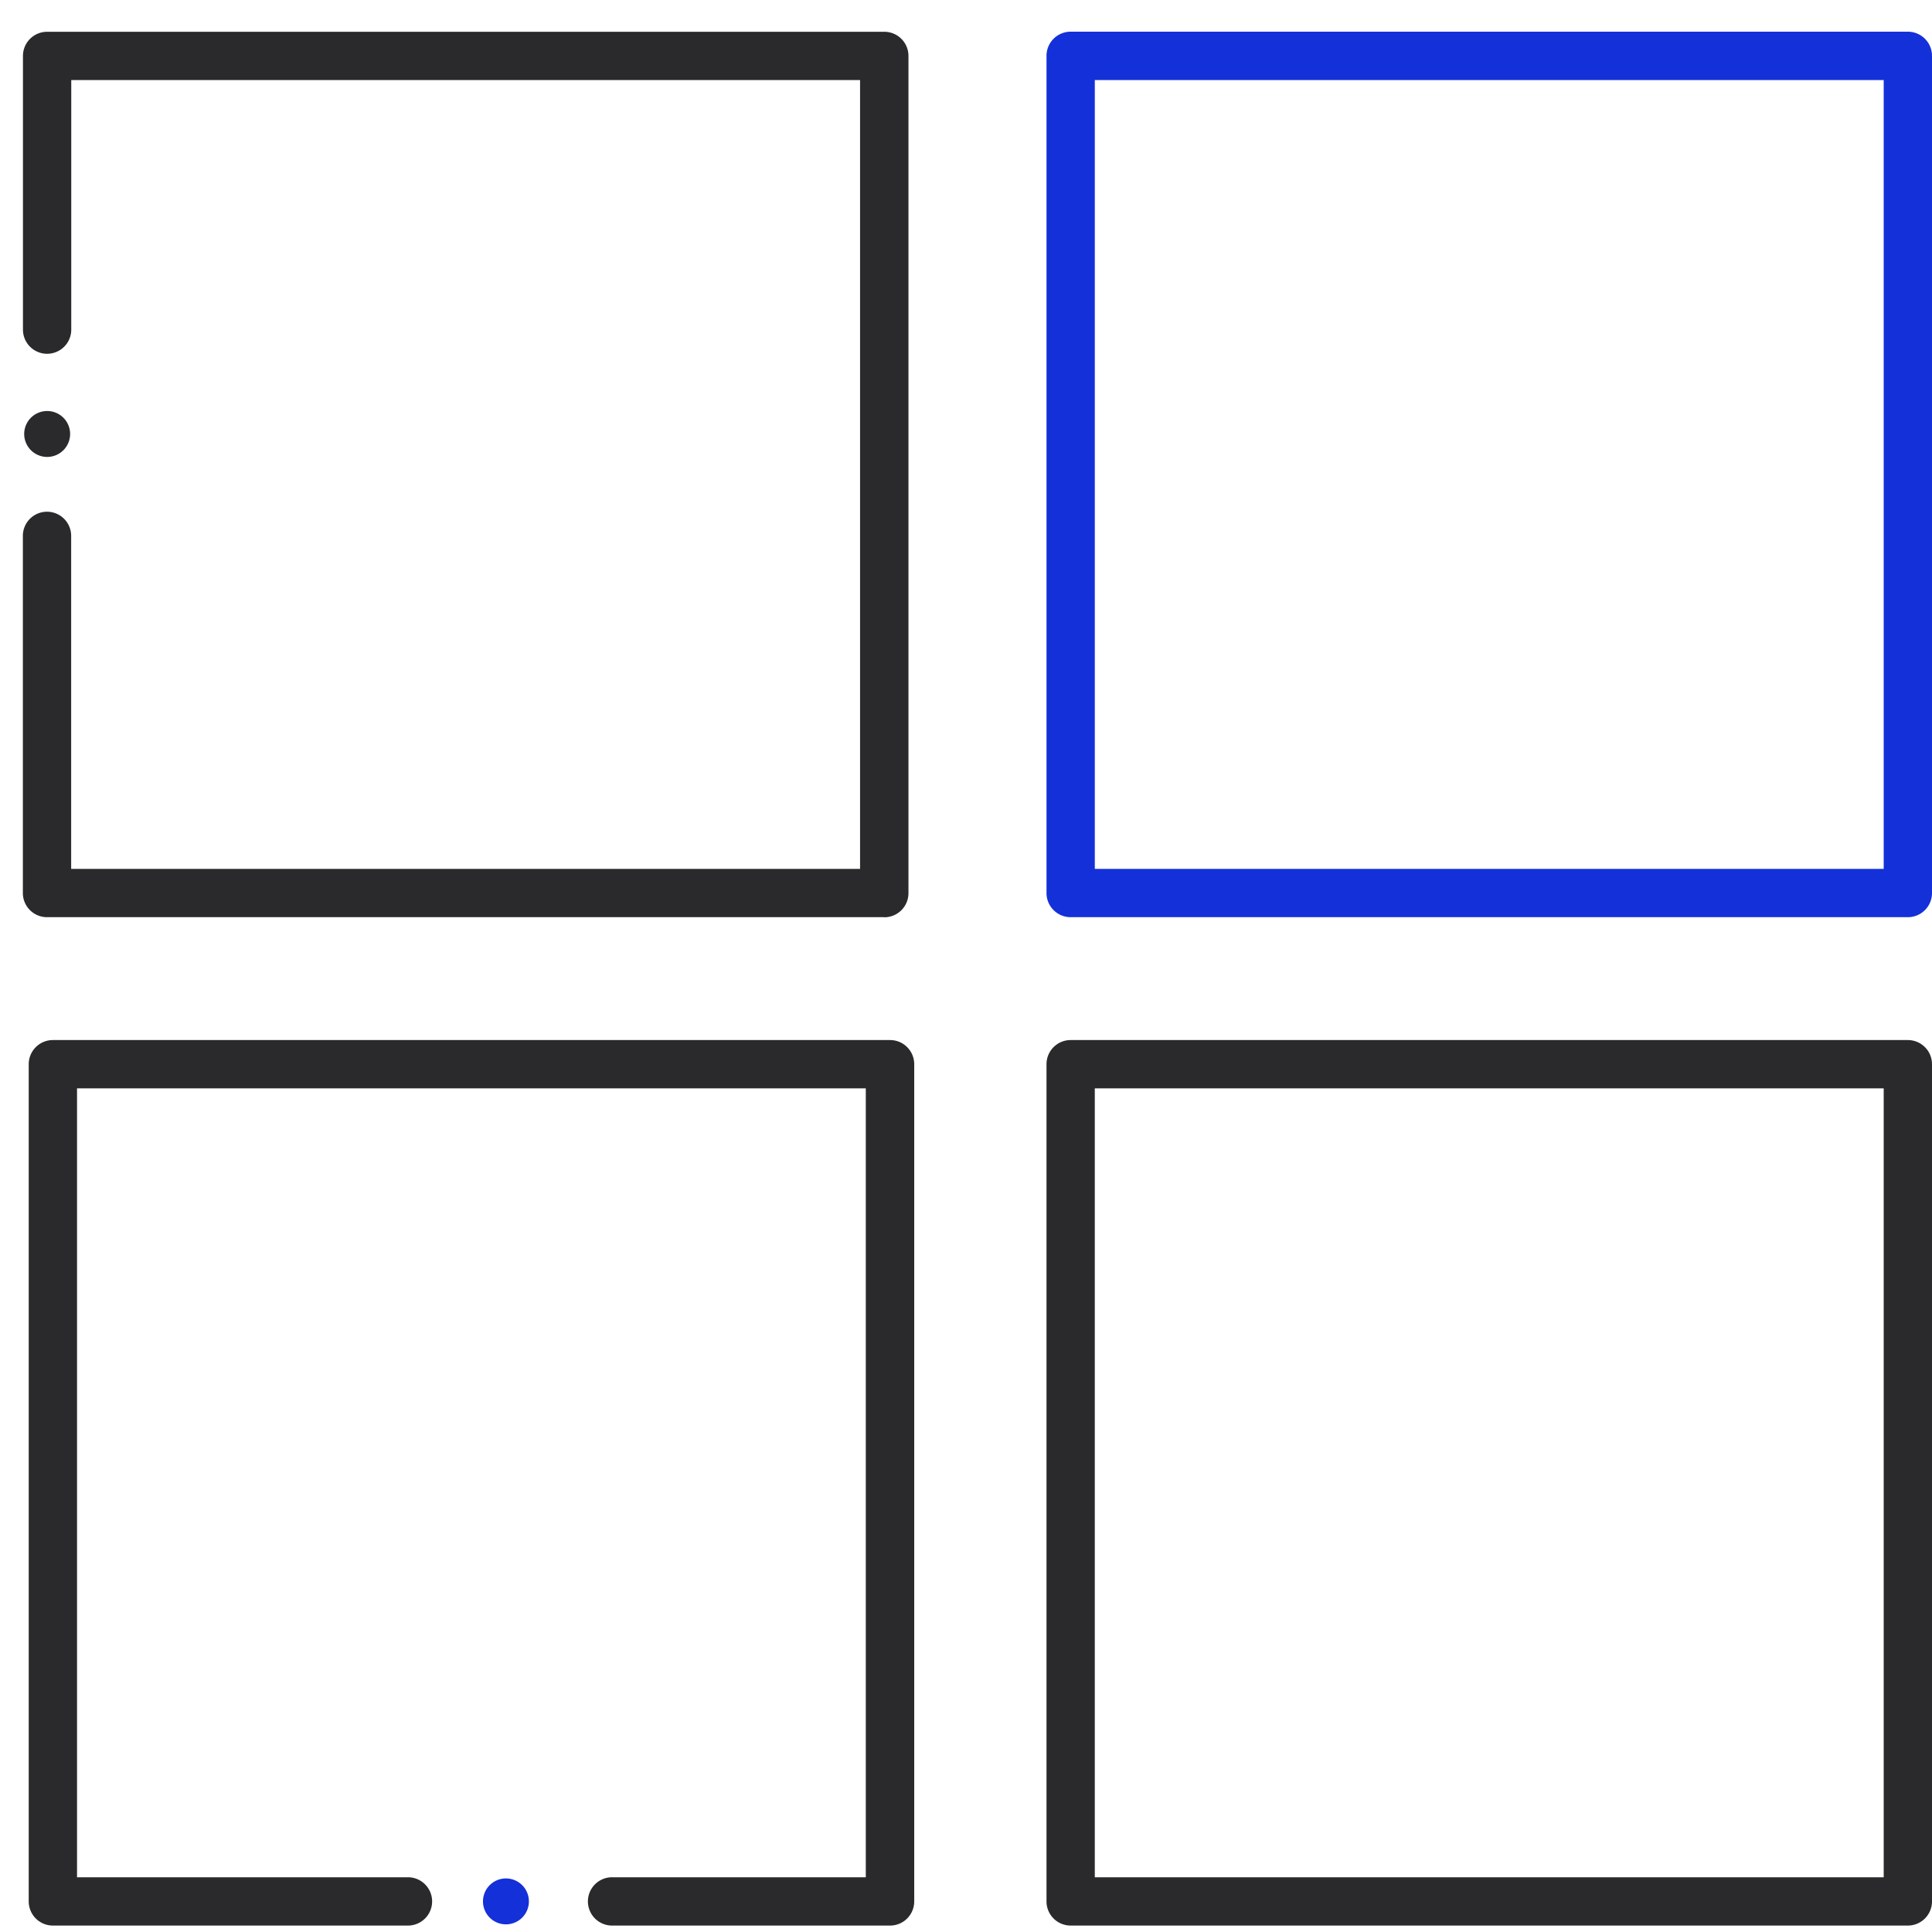
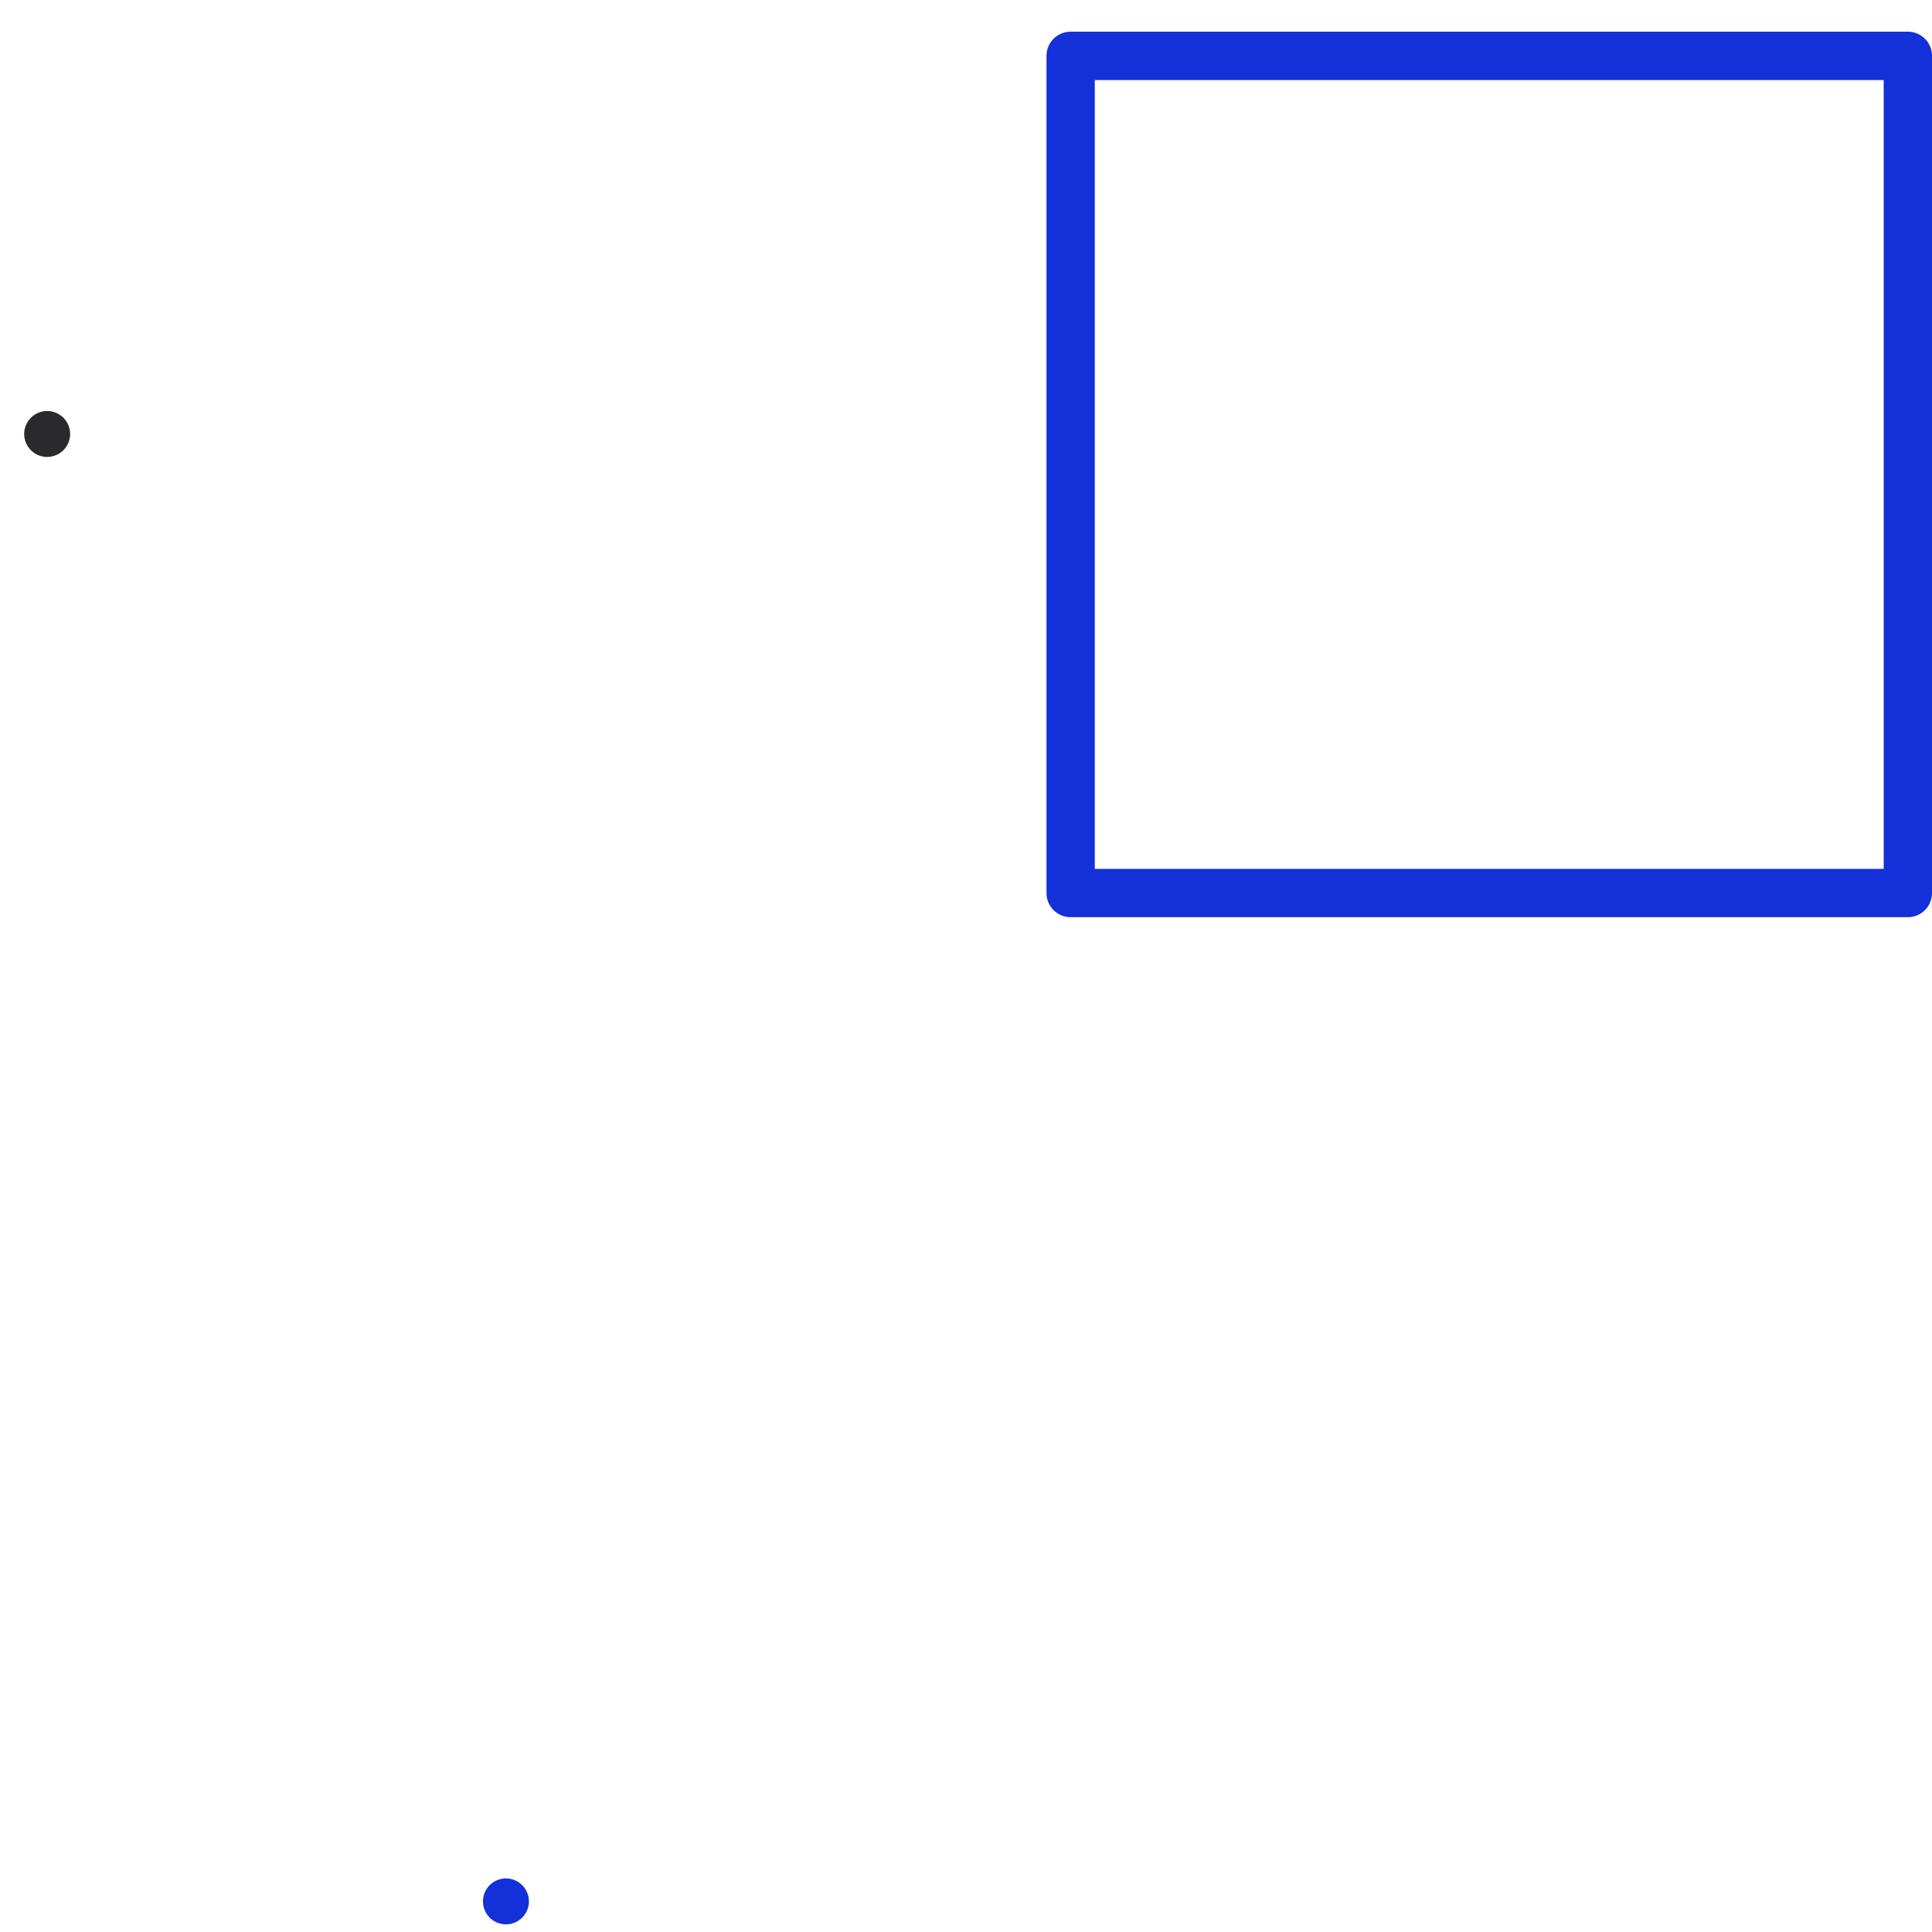
<svg xmlns="http://www.w3.org/2000/svg" id="Group_9604" data-name="Group 9604" width="60" height="60" viewBox="0 0 60 60">
  <defs>
    <clipPath id="clip-path">
      <rect id="Rectangle_2441" data-name="Rectangle 2441" width="60" height="60" fill="none" />
    </clipPath>
  </defs>
  <g id="Group_9603" data-name="Group 9603" clip-path="url(#clip-path)">
-     <path id="Path_16452" data-name="Path 16452" d="M27.46,28.484h-26a.75.75,0,0,1-.75-.75V16.642a.75.75,0,0,1,1.5,0V26.984h24.5V2.487H2.213v7.75a.75.75,0,0,1-1.5,0v-8.5a.75.75,0,0,1,.75-.75h26a.75.75,0,0,1,.75.75v26a.75.75,0,0,1-.75.75" fill="#2a2a2d" />
    <path id="Path_16453" data-name="Path 16453" d="M59.25,28.484h-26a.75.75,0,0,1-.75-.75v-26a.75.75,0,0,1,.75-.75h26a.75.75,0,0,1,.75.75v26a.75.75,0,0,1-.75.75M34,26.984H58.5V2.487H34Z" fill="#1430d9" />
-     <path id="Path_16454" data-name="Path 16454" d="M59.25,59.8h-26a.75.75,0,0,1-.75-.75v-26a.75.75,0,0,1,.75-.75h26a.75.75,0,0,1,.75.75v26a.75.75,0,0,1-.75.75M34,58.3H58.5V33.8H34Z" fill="#2a2a2d" />
-     <path id="Path_16455" data-name="Path 16455" d="M27.638,59.8h-8.63a.75.75,0,1,1,0-1.5h7.88V33.8H2.392V58.3H12.67a.75.75,0,0,1,0,1.5H1.642a.75.75,0,0,1-.75-.75v-26a.75.75,0,0,1,.75-.75h26a.75.75,0,0,1,.75.75v26a.75.75,0,0,1-.75.75" fill="#2a2a2d" />
    <path id="Path_16456" data-name="Path 16456" d="M1.489,14.19a.713.713,0,1,1,.688-.738.713.713,0,0,1-.688.738" fill="#2a2a2d" />
    <path id="Path_16457" data-name="Path 16457" d="M15.737,59.762a.713.713,0,1,1,.688-.738.713.713,0,0,1-.688.738" fill="#1430d9" />
  </g>
</svg>